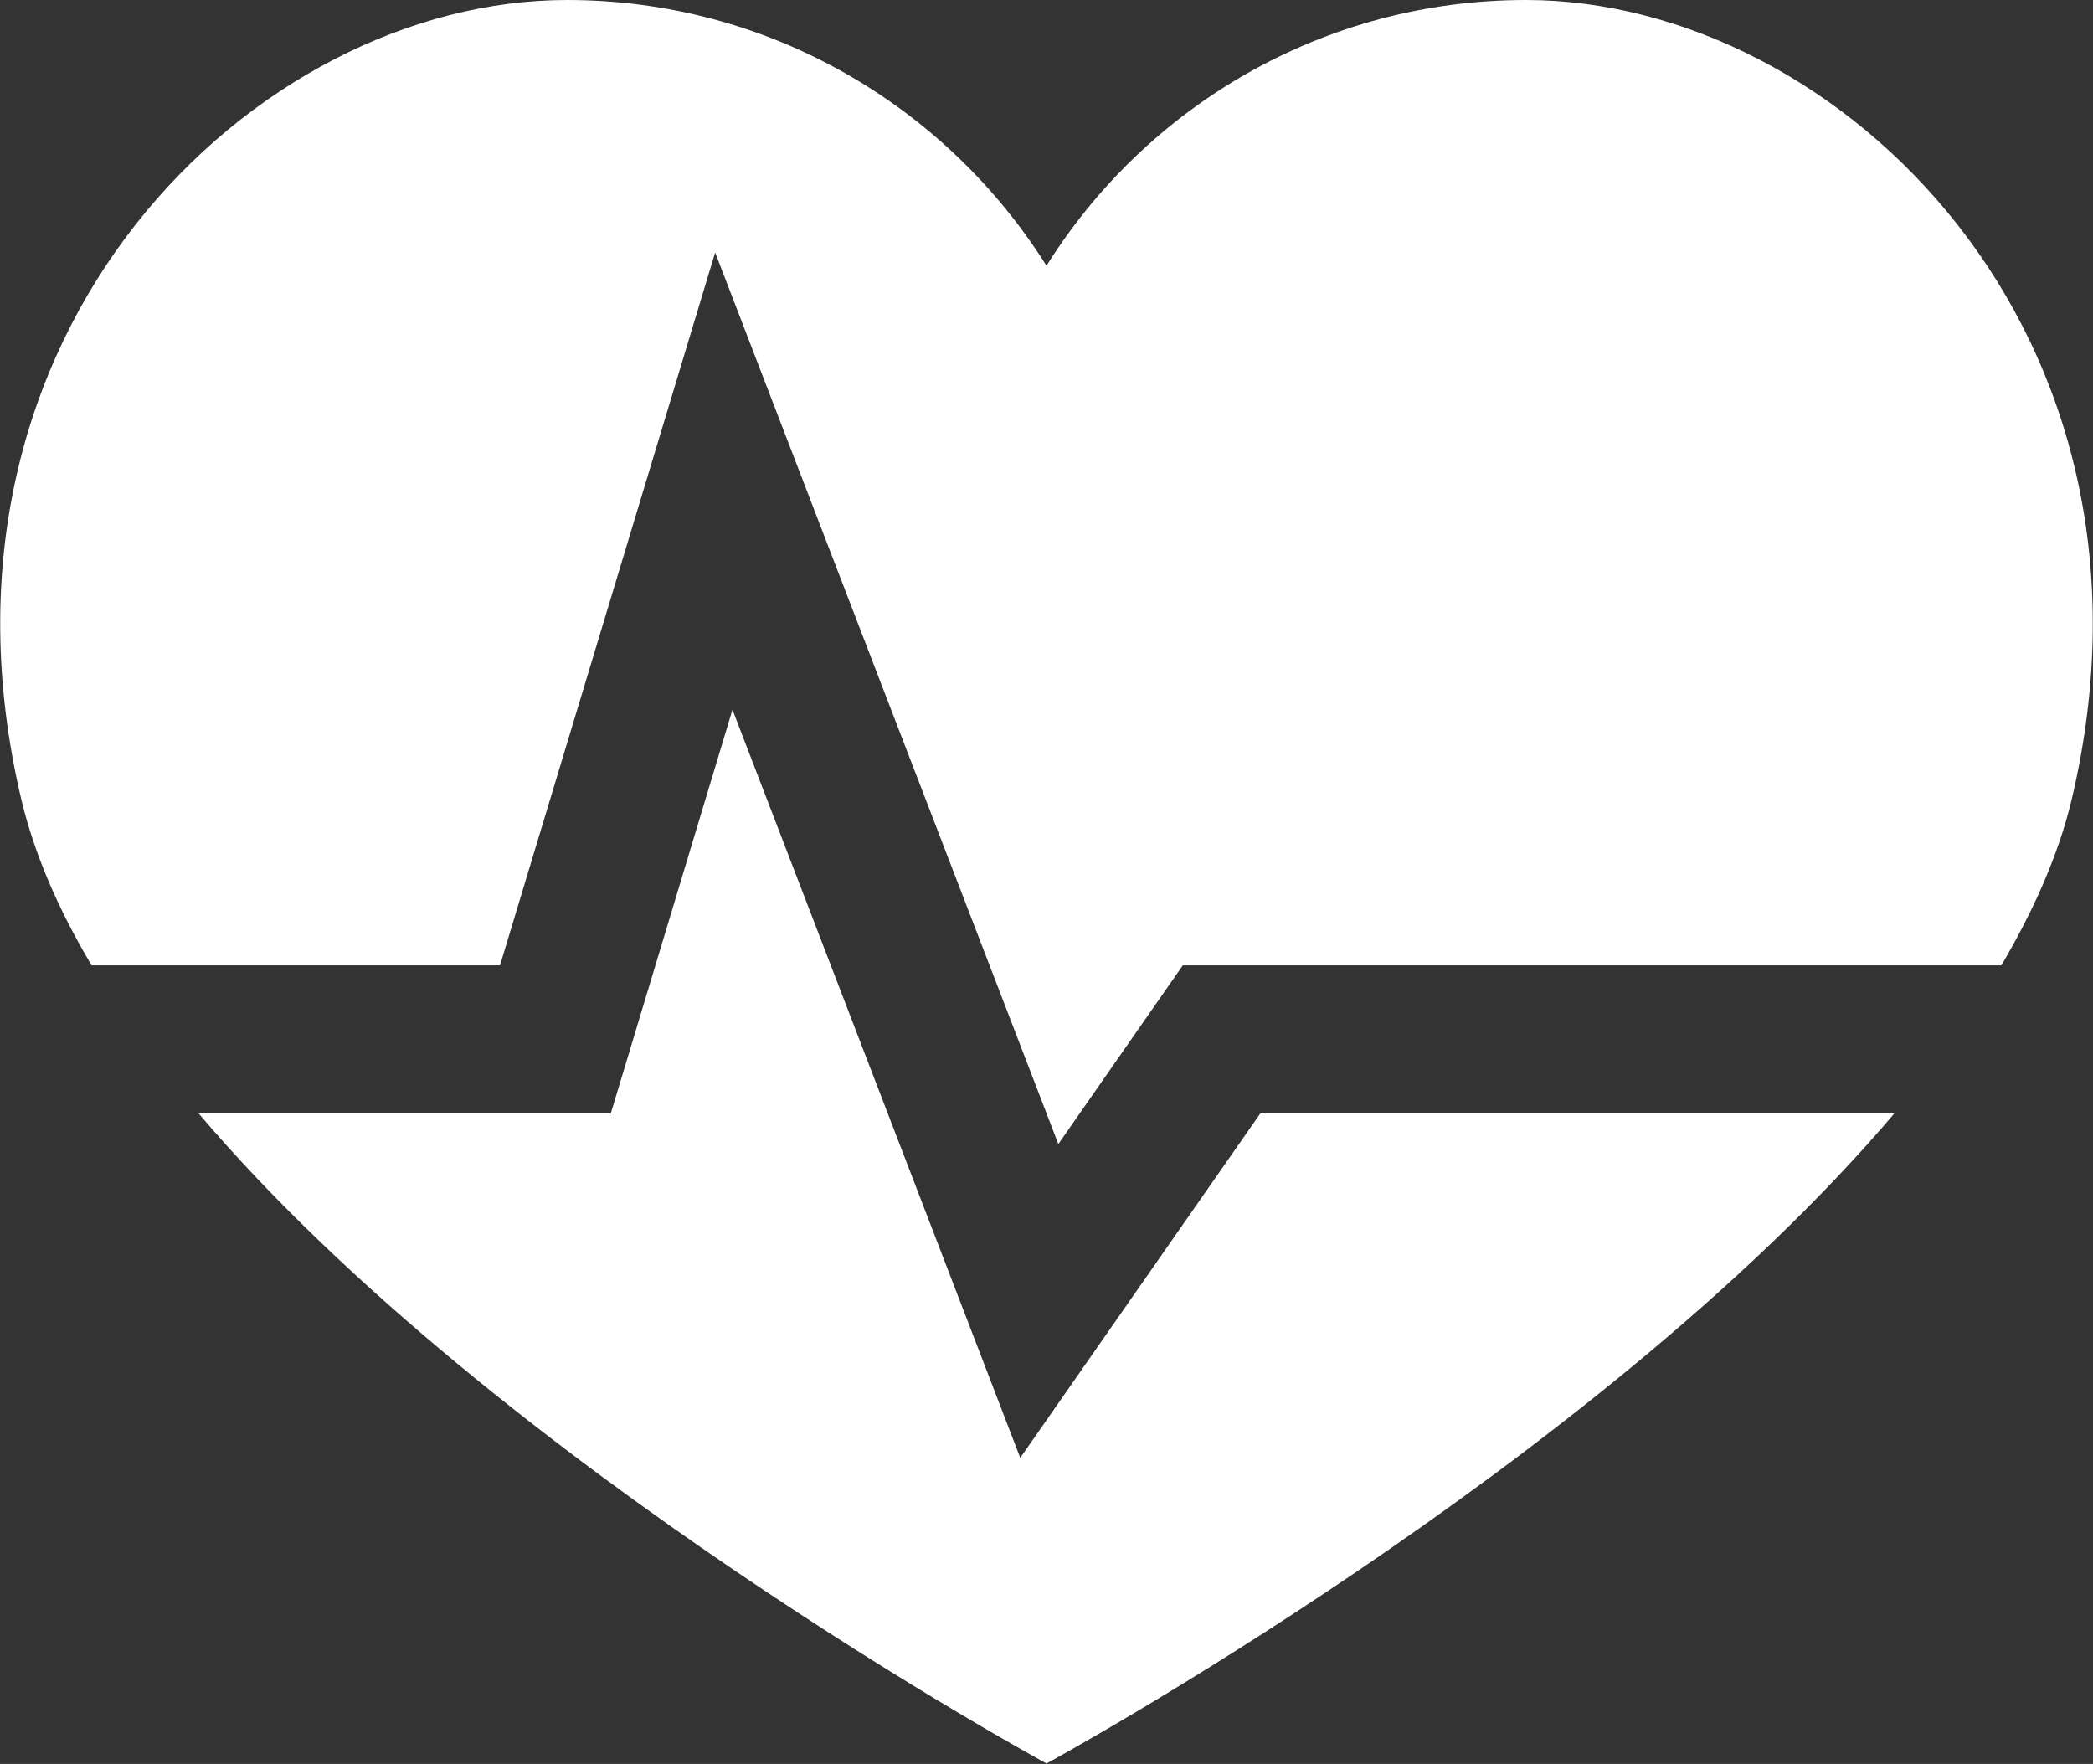
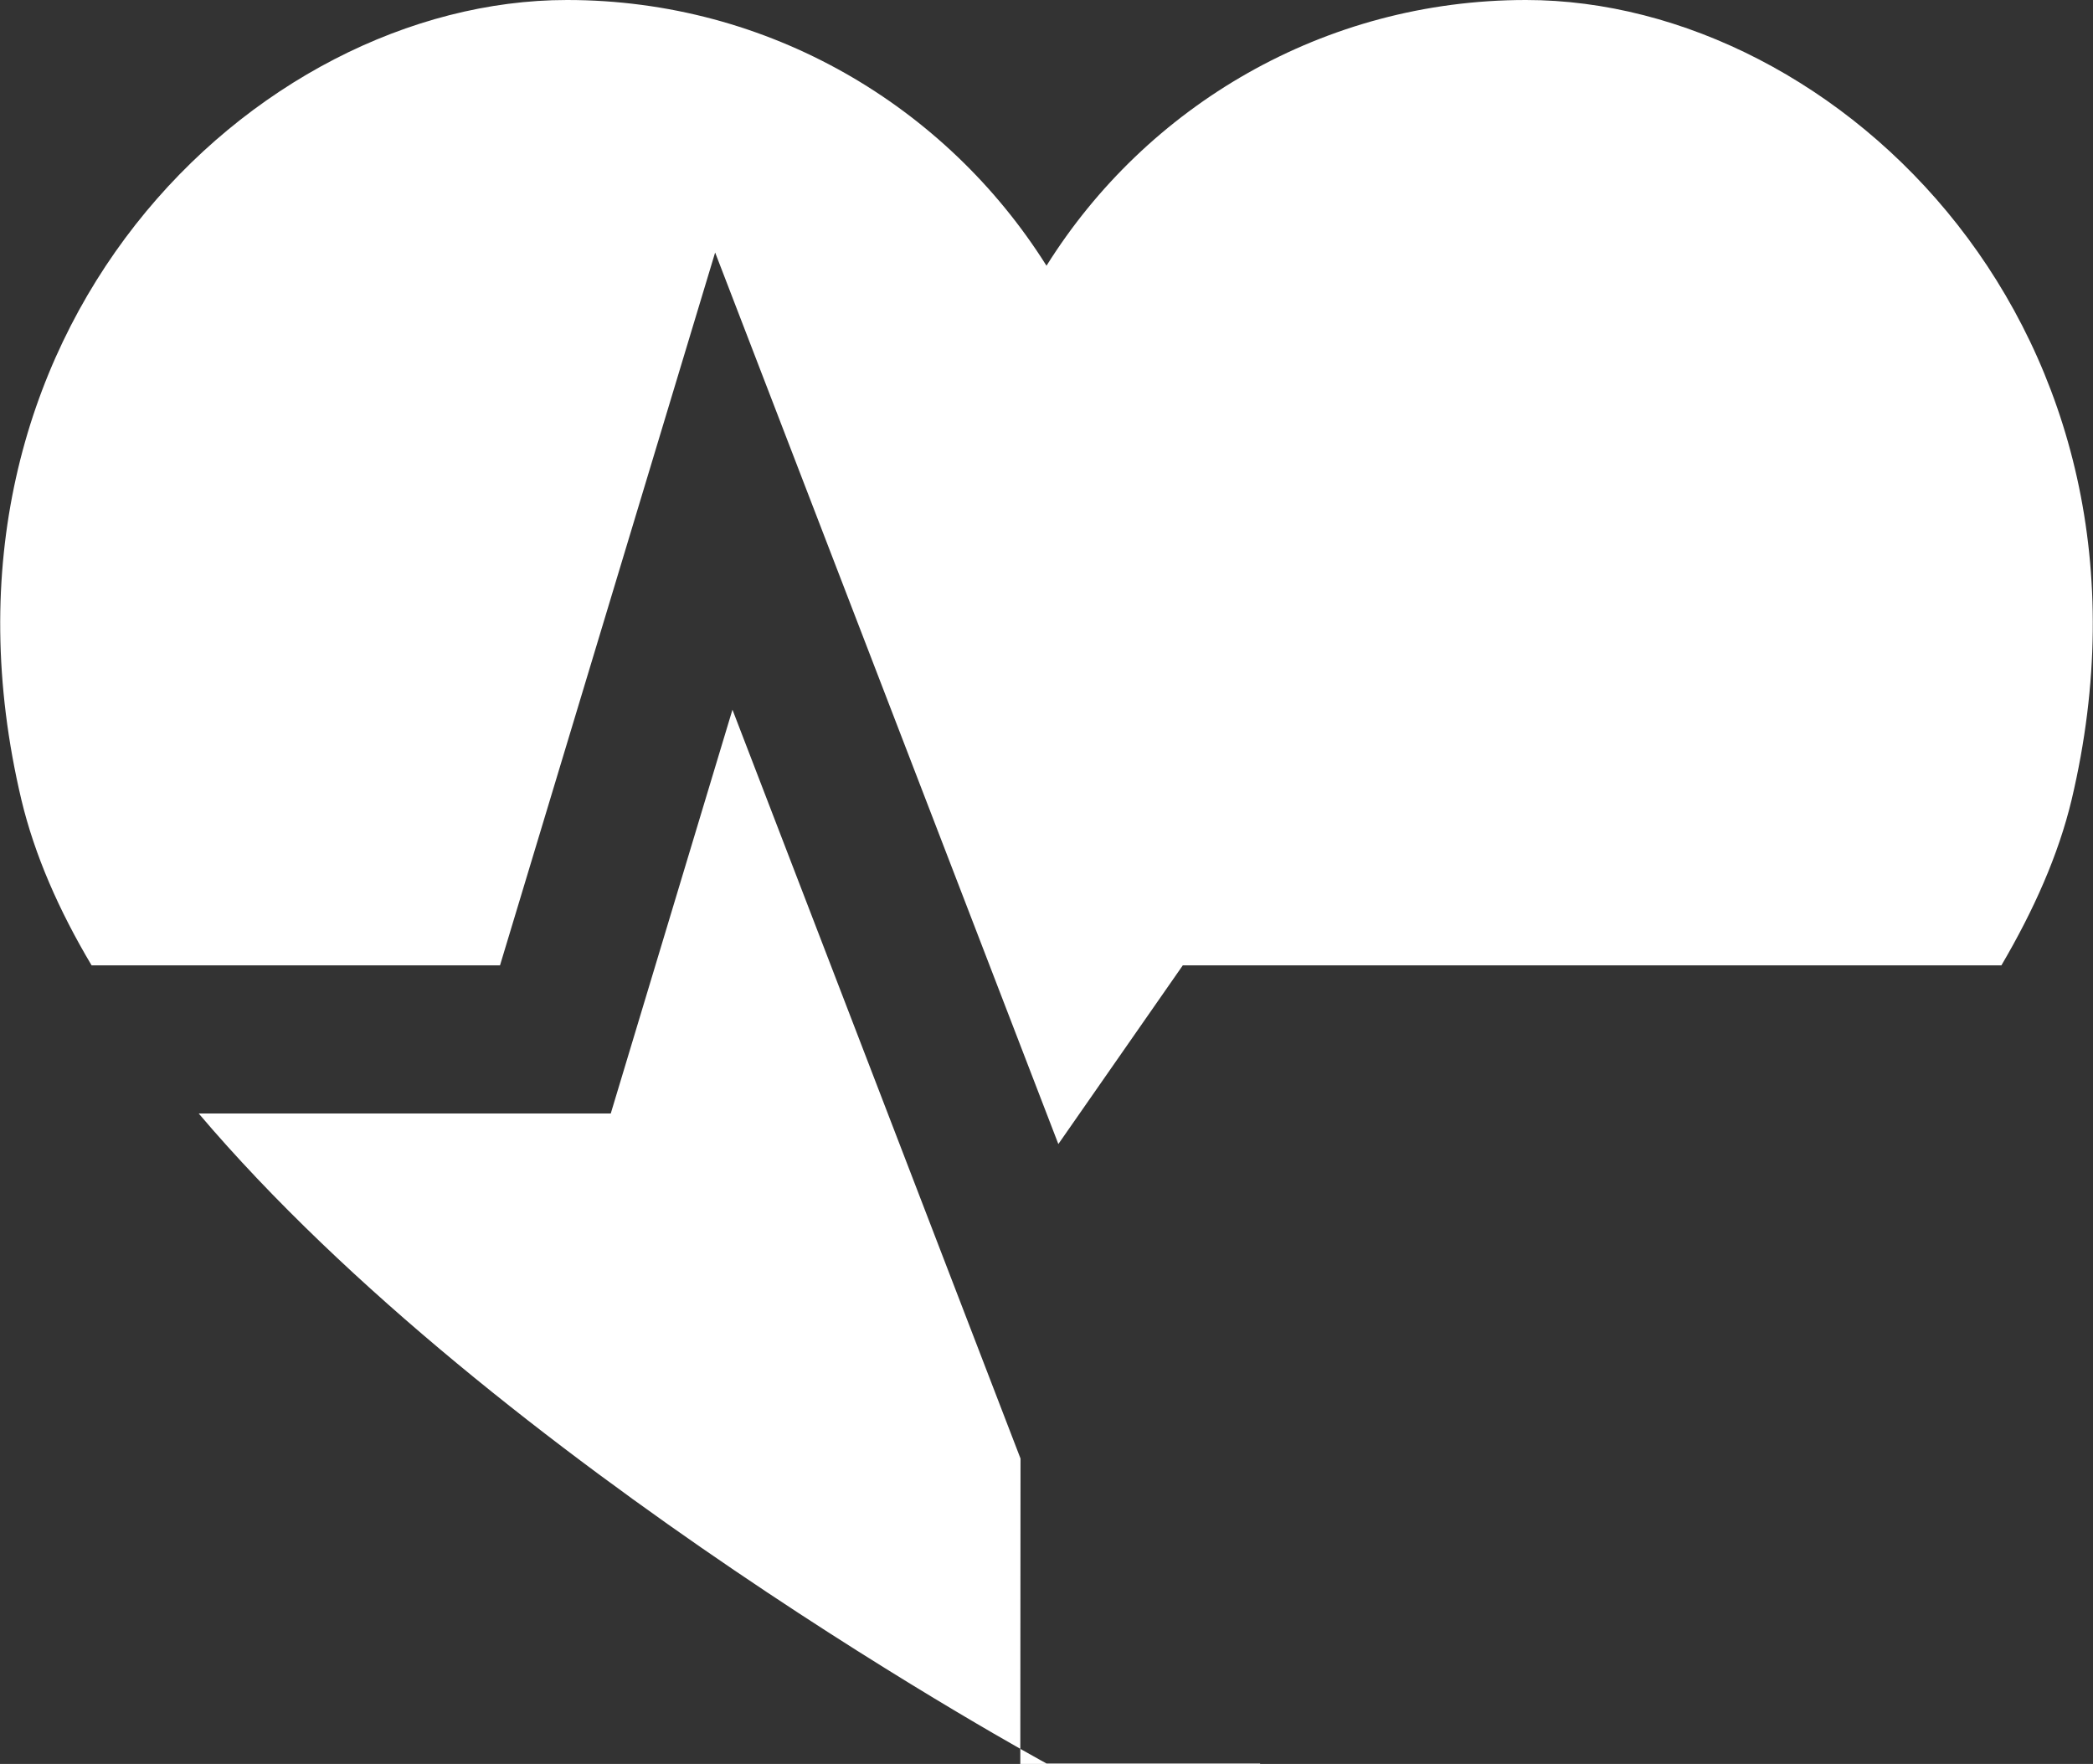
<svg xmlns="http://www.w3.org/2000/svg" viewBox="0 0 45.92 38.7">
  <rect x="0" y="0" width="45.92" height="38.7" fill="#333333" stroke="none" />
-   <path d="m22.39 32-6.32-16.43-2.67 8.86H4.36c6.55 7.72 18.6 14.26 18.6 14.26s12.05-6.54 18.6-14.26H27.65l-5.27 7.56ZM33.48 0c-4.44 0-8.33 2.33-10.52 5.83C20.76 2.33 16.87 0 12.44 0 5.58 0-1.96 7.3.47 17.55c.29 1.21.82 2.42 1.54 3.63h8.96l4.72-15.64 7.53 19.56 2.73-3.92h17.96c.71-1.21 1.25-2.42 1.54-3.63C47.88 7.3 40.34 0 33.48 0Z" style="fill:#fff" />
+   <path d="m22.39 32-6.32-16.43-2.67 8.86H4.36c6.55 7.72 18.6 14.26 18.6 14.26H27.65l-5.27 7.56ZM33.48 0c-4.44 0-8.33 2.33-10.52 5.83C20.76 2.33 16.87 0 12.44 0 5.58 0-1.96 7.3.47 17.55c.29 1.21.82 2.42 1.54 3.63h8.96l4.72-15.64 7.53 19.56 2.73-3.92h17.96c.71-1.21 1.25-2.42 1.54-3.63C47.88 7.3 40.34 0 33.48 0Z" style="fill:#fff" />
</svg>